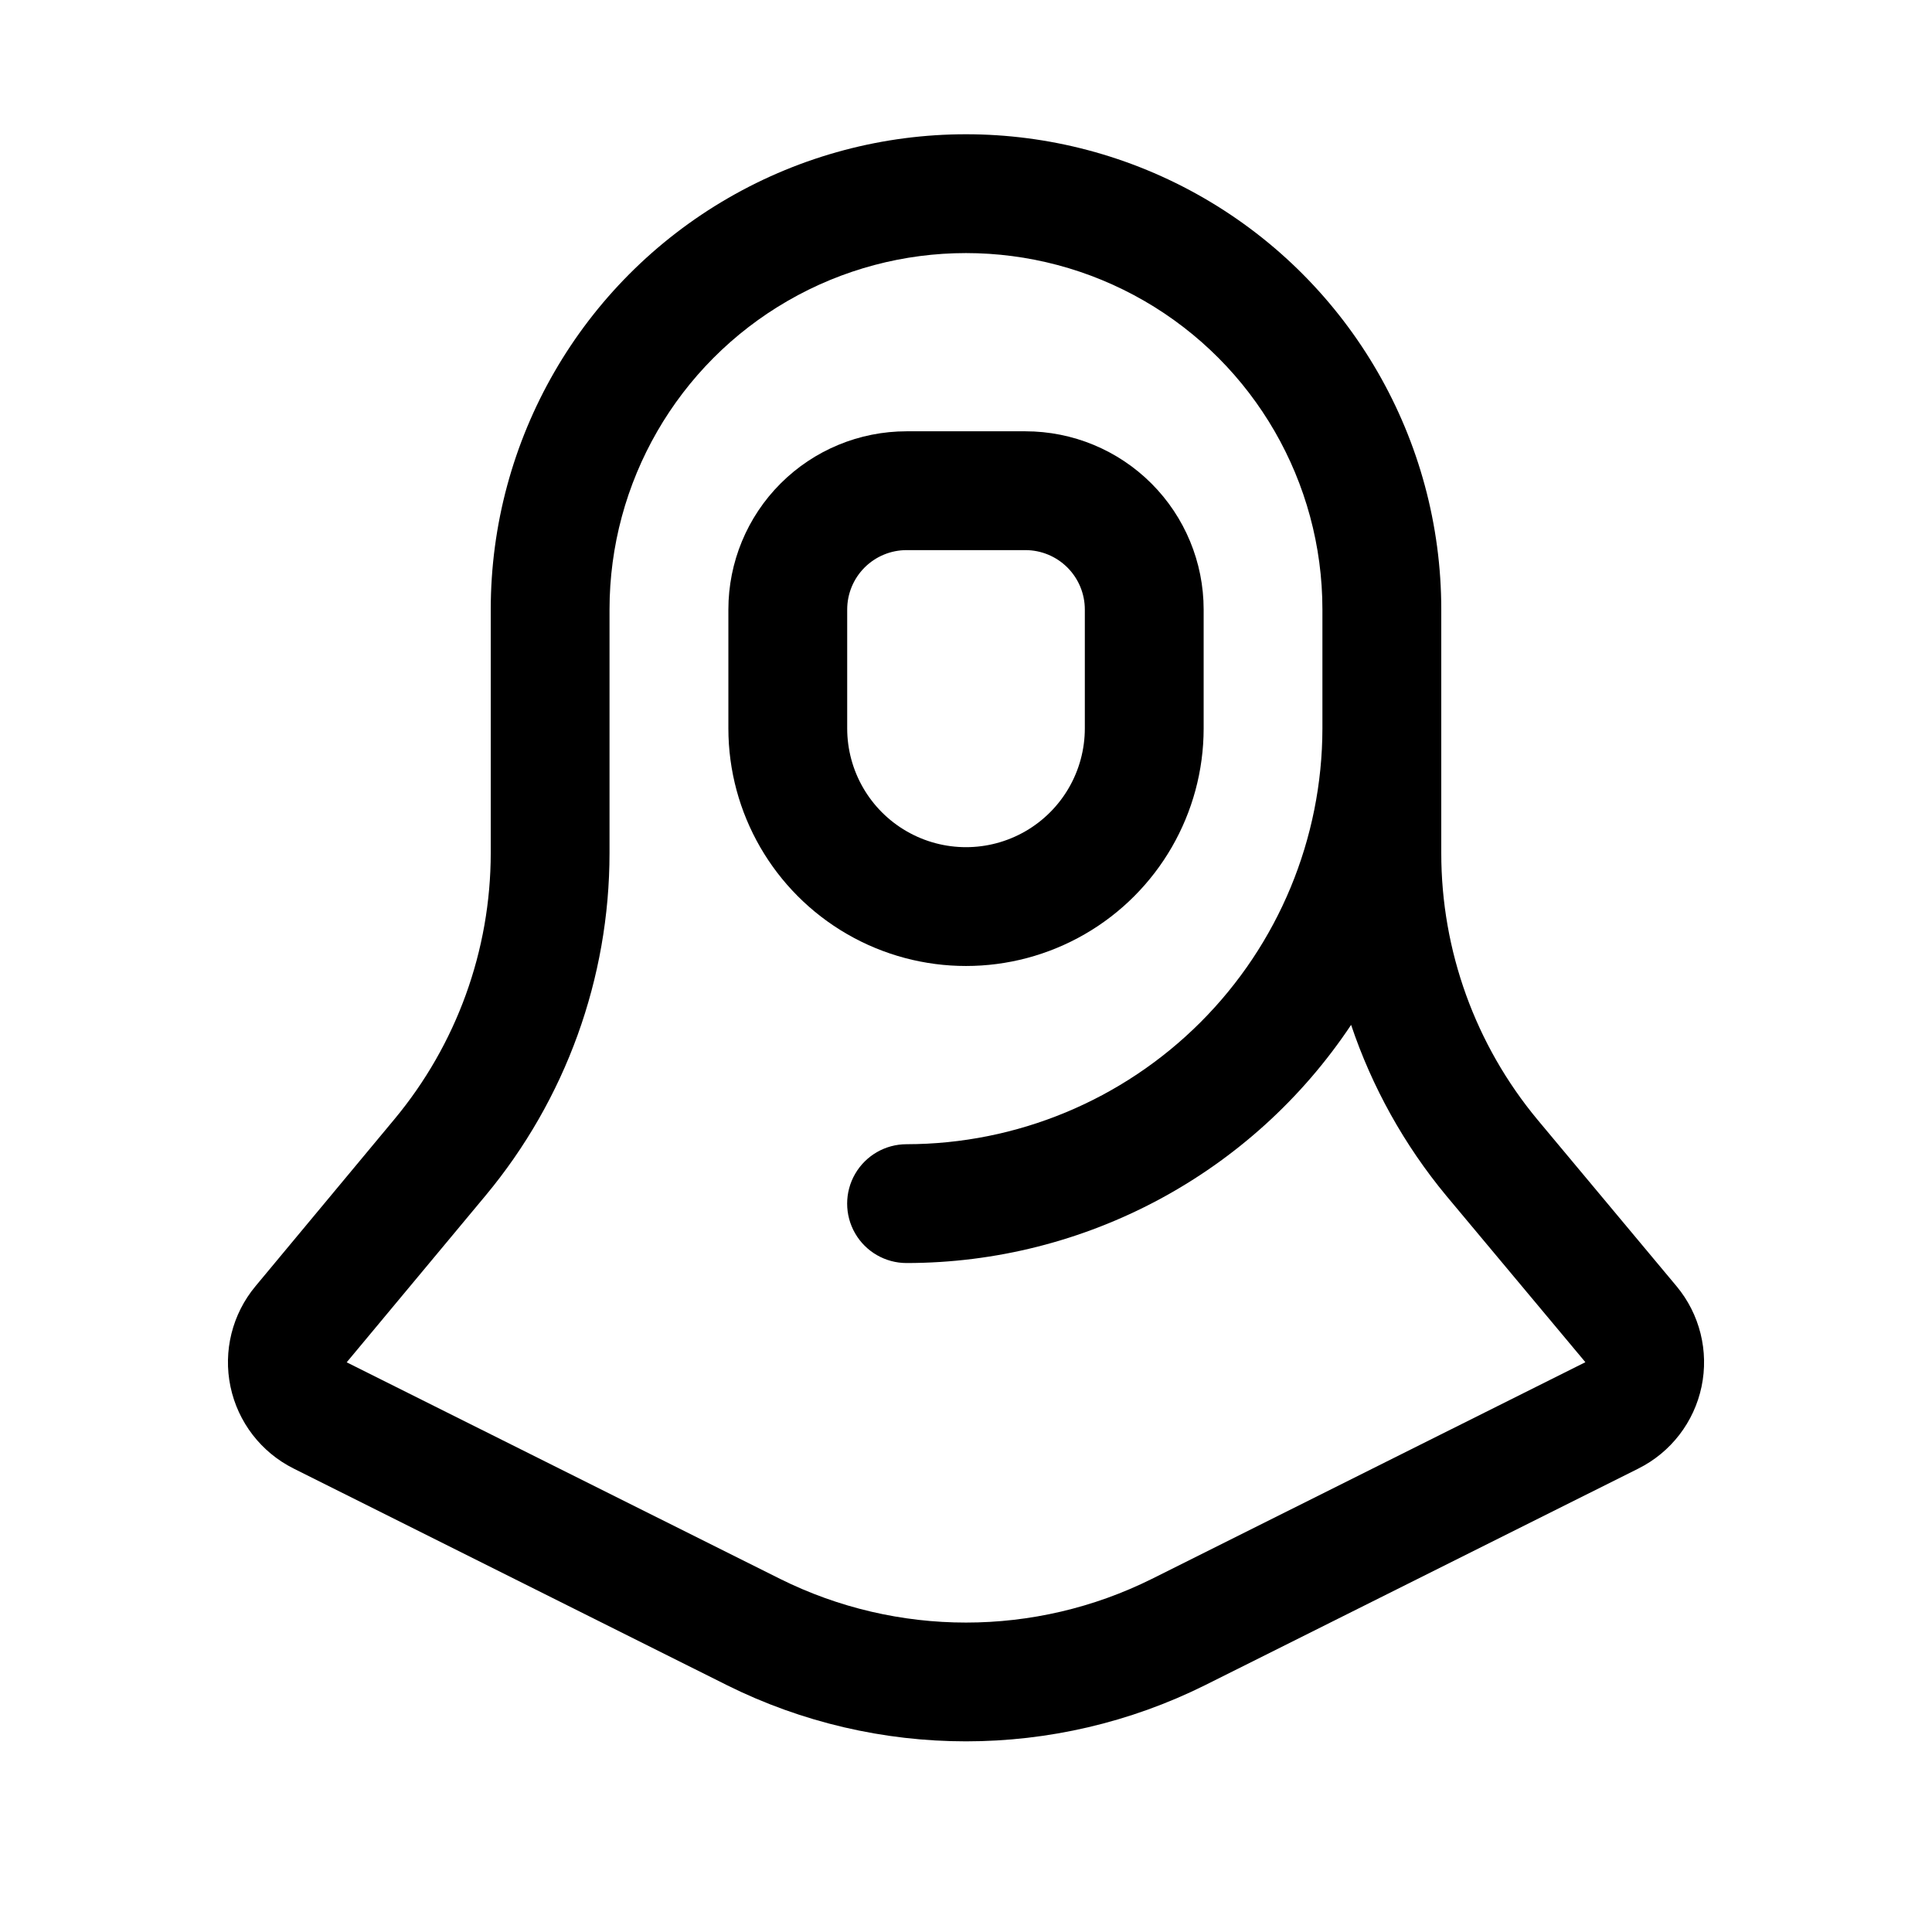
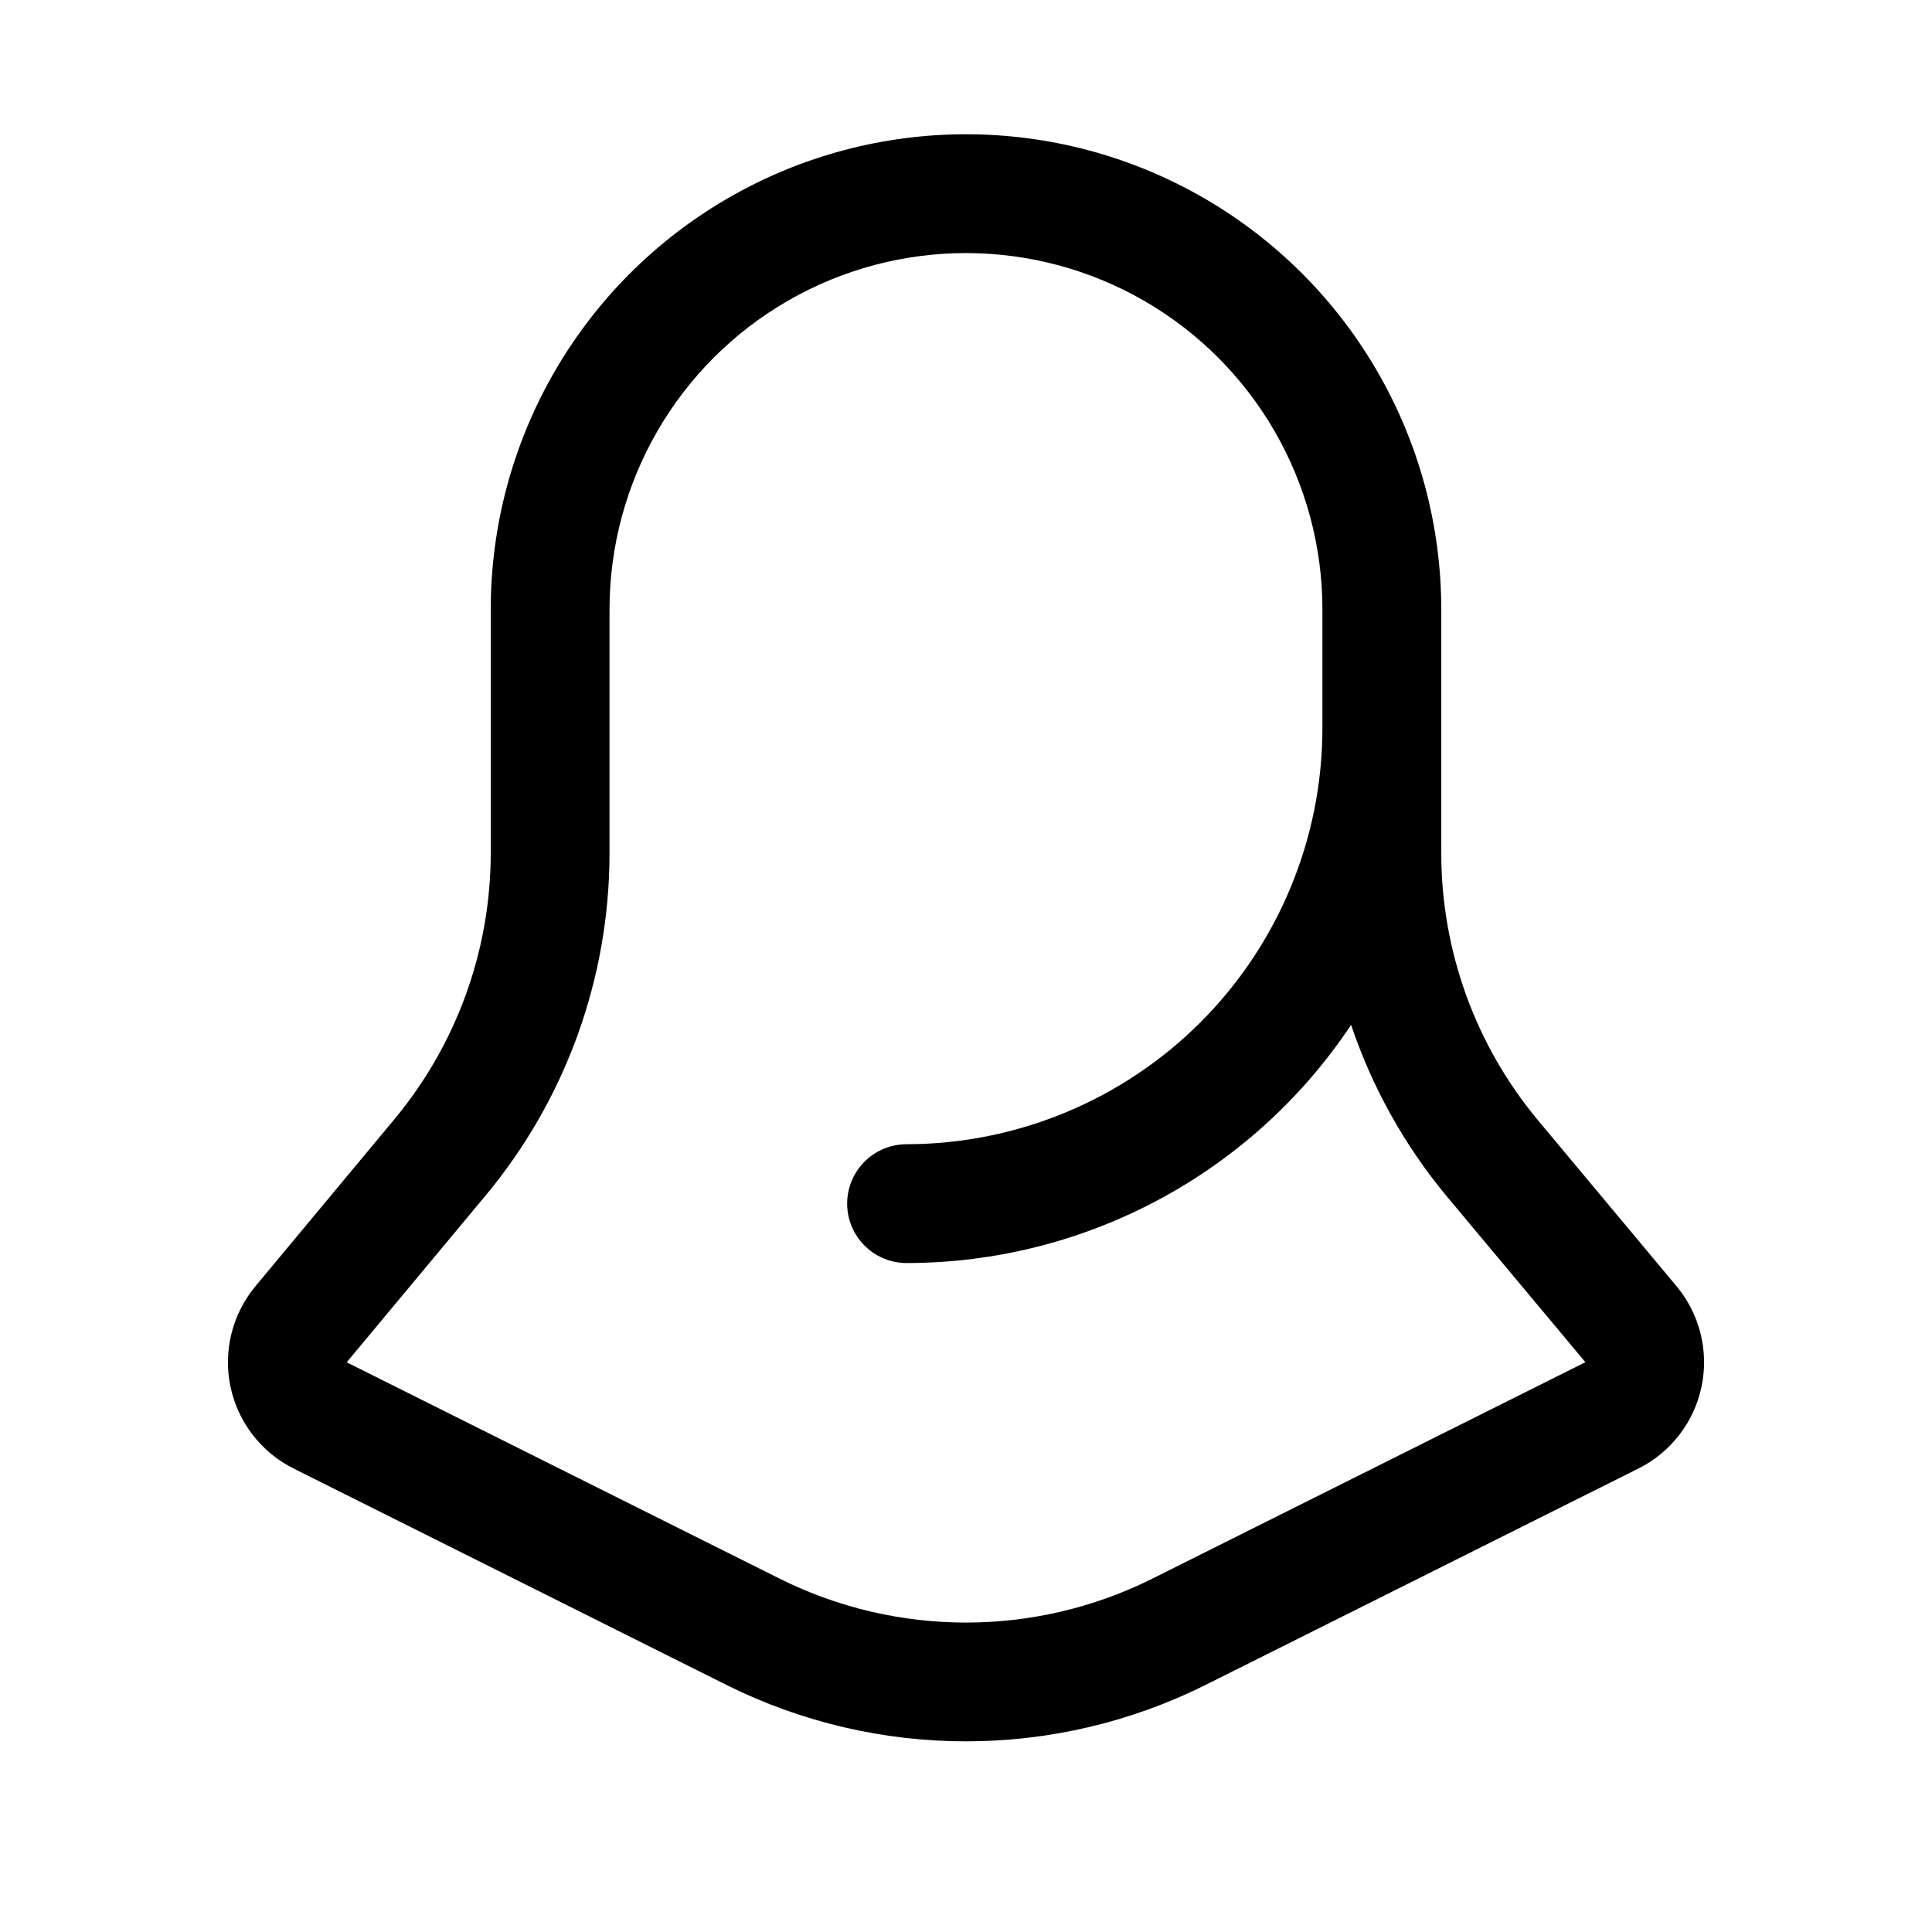
<svg xmlns="http://www.w3.org/2000/svg" fill="#000000" width="800px" height="800px" version="1.1" viewBox="144 144 512 512">
  <g>
-     <path d="m462.98 337.02v-31.488c0-12.527-4.977-24.543-13.836-33.398-8.859-8.859-20.871-13.836-33.398-13.836h-31.488c-12.527 0-24.539 4.977-33.398 13.836-8.855 8.855-13.832 20.871-13.832 33.398v31.488c0 22.5 12.004 43.289 31.488 54.539s43.488 11.25 62.977 0c19.484-11.25 31.488-32.039 31.488-54.539zm-94.465 0v-31.488c0-4.176 1.656-8.18 4.609-11.133s6.957-4.613 11.133-4.613h31.488c4.176 0 8.18 1.66 11.133 4.613s4.613 6.957 4.613 11.133v31.488c0 11.25-6.004 21.645-15.746 27.27-9.742 5.625-21.746 5.625-31.488 0-9.742-5.625-15.742-16.02-15.742-27.27z" />
    <path d="m588.3 484.86-36.809-44.082c-16.512-19.855-25.547-44.867-25.539-70.691v-64.551c0-45-24.004-86.578-62.973-109.08-38.973-22.5-86.984-22.5-125.95 0-38.973 22.5-62.977 64.078-62.977 109.08v64.551c-0.02 25.77-9.055 50.723-25.539 70.531l-36.809 44.242c-6.156 7.391-8.598 17.188-6.629 26.602 1.969 9.414 8.133 17.414 16.738 21.715l114.82 57.402v0.004c39.914 19.855 86.828 19.855 126.74 0l114.82-57.402 0.004-0.004c8.602-4.301 14.766-12.301 16.734-21.715 1.969-9.414-0.473-19.211-6.629-26.602zm-24.184 20.152-114.84 57.402c-31.039 15.445-67.52 15.445-98.559 0l-114.84-57.387 36.809-44.195c21.215-25.48 32.836-57.59 32.844-90.746v-64.551c0-33.75 18.004-64.934 47.23-81.809s65.238-16.875 94.465 0c29.227 16.875 47.23 48.059 47.23 81.809v31.488c-0.031 29.219-11.652 57.23-32.312 77.891-20.664 20.66-48.676 32.285-77.895 32.316-5.625 0-10.82 3-13.633 7.871-2.812 4.871-2.812 10.875 0 15.746s8.008 7.871 13.633 7.871c47.355-0.02 91.566-23.703 117.81-63.117 5.551 16.5 14.09 31.836 25.191 45.246l36.84 44.082z" />
  </g>
</svg>